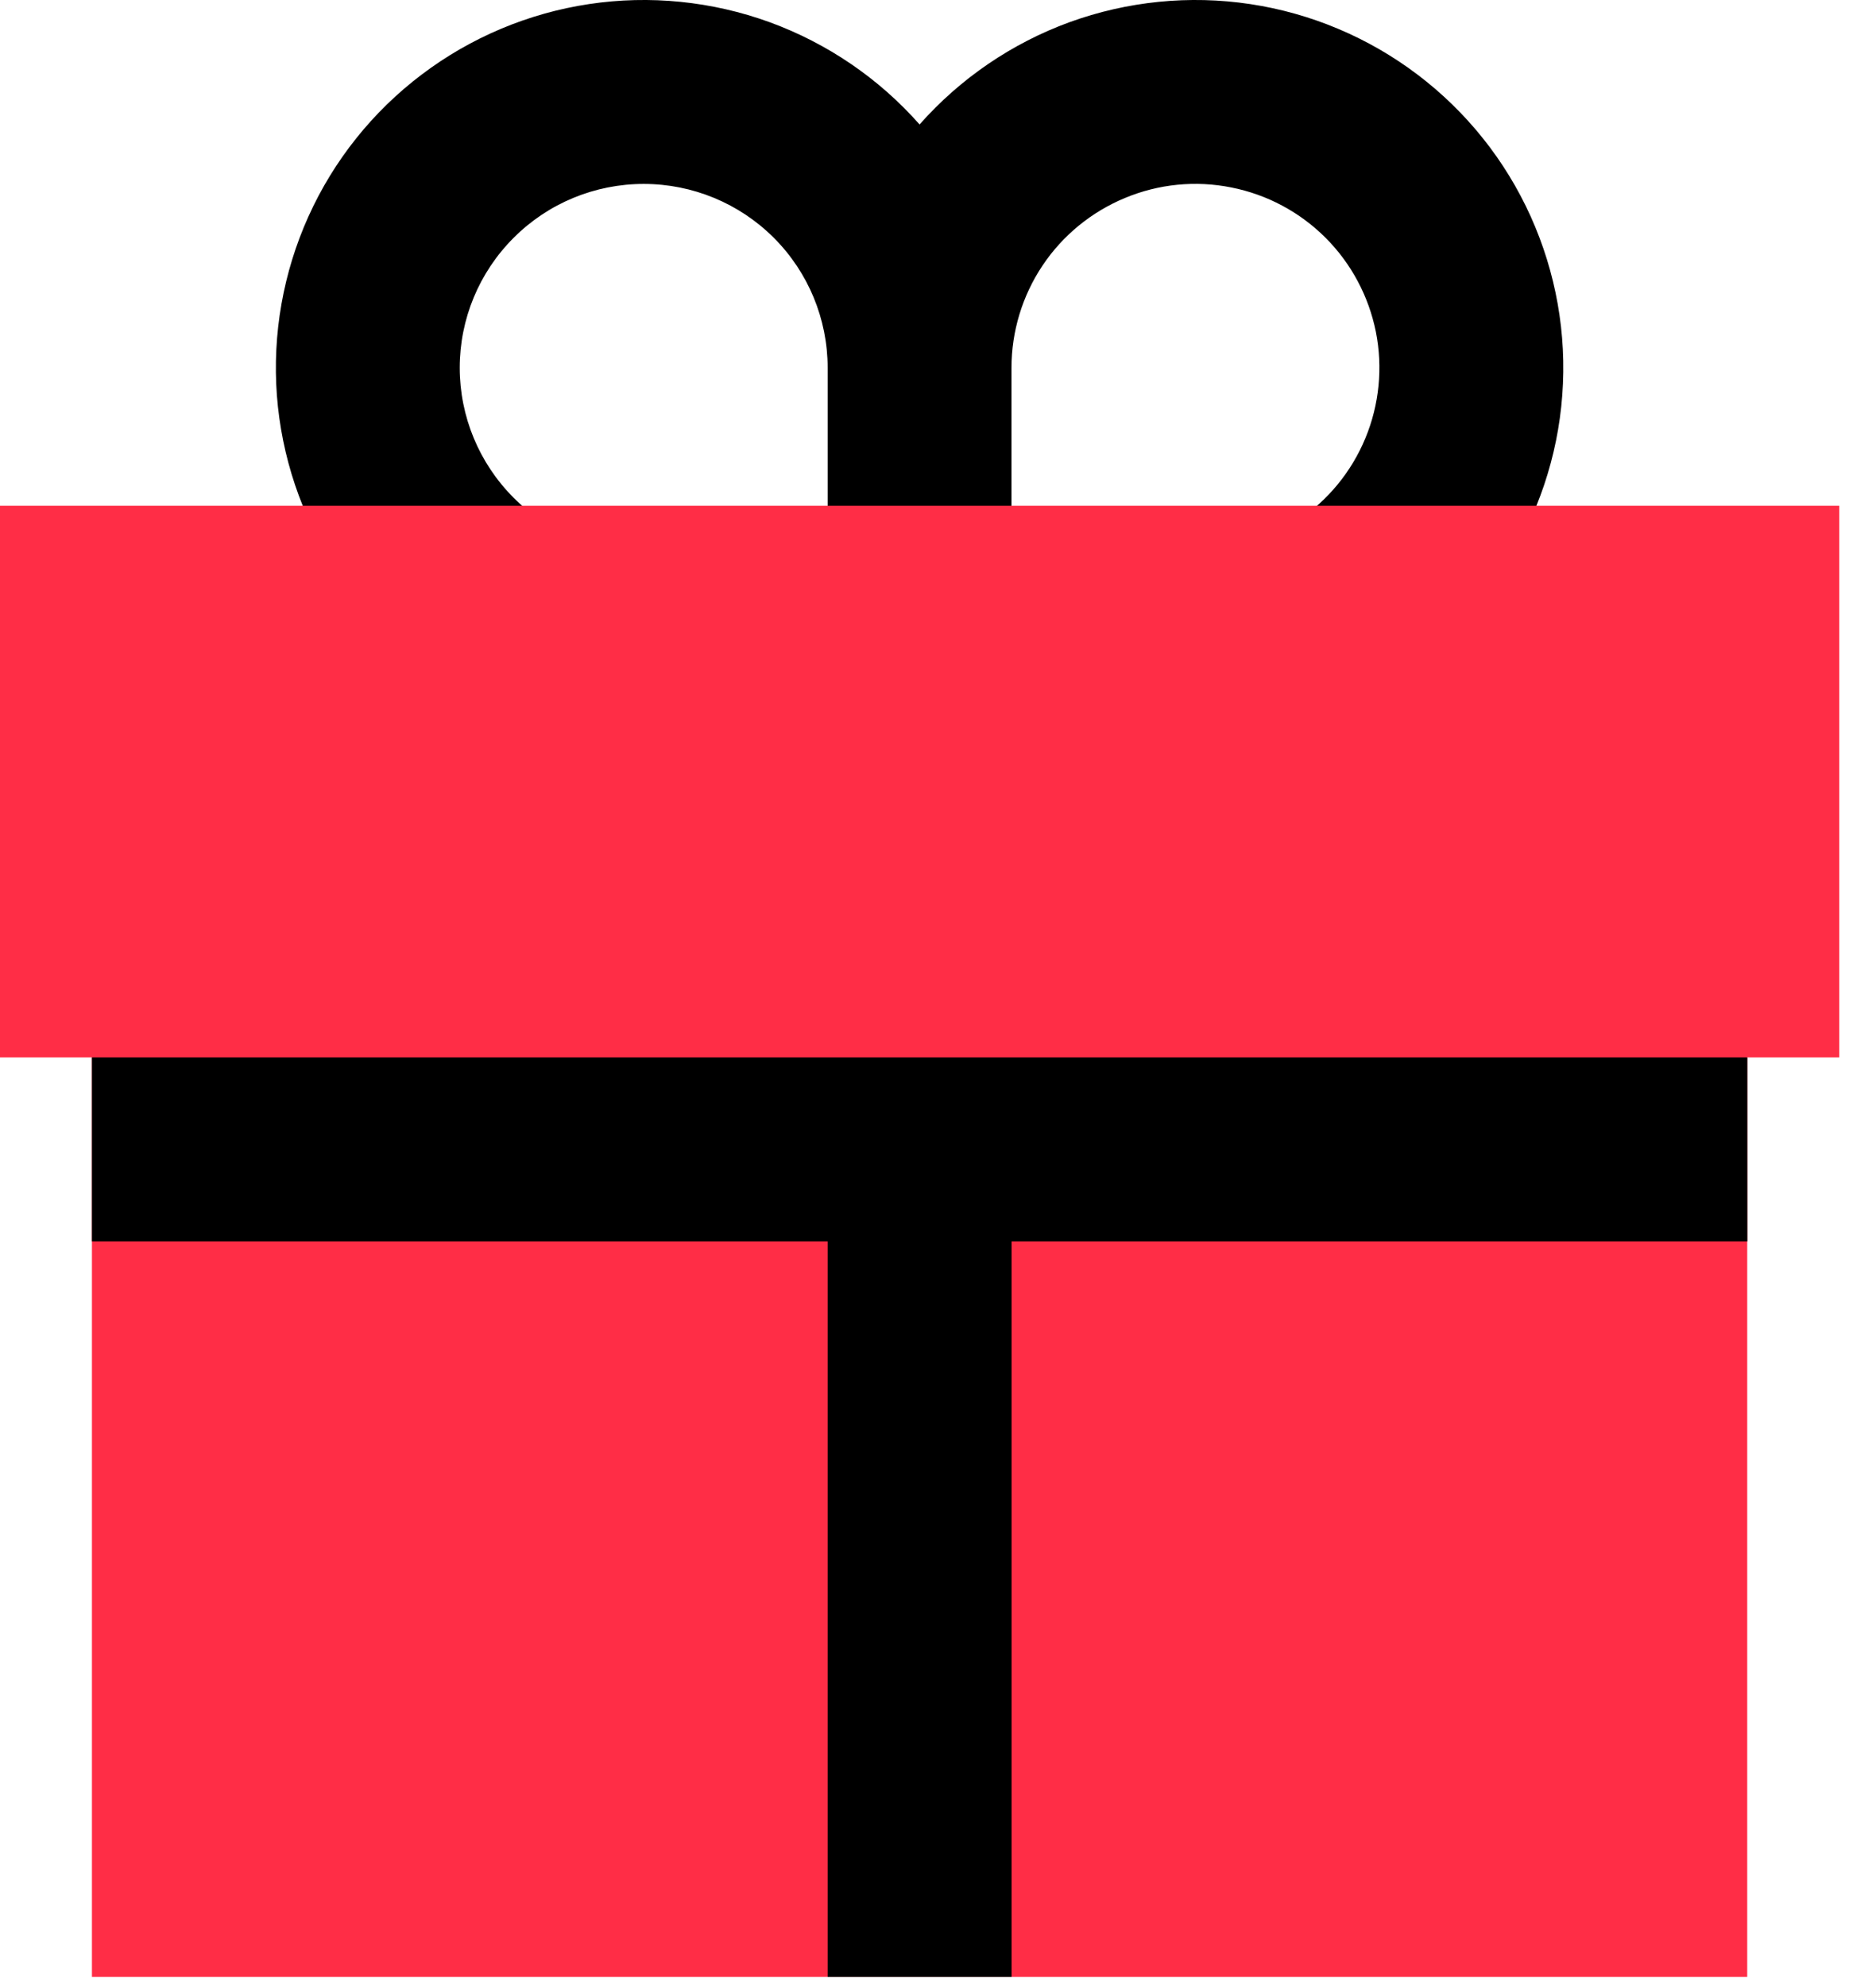
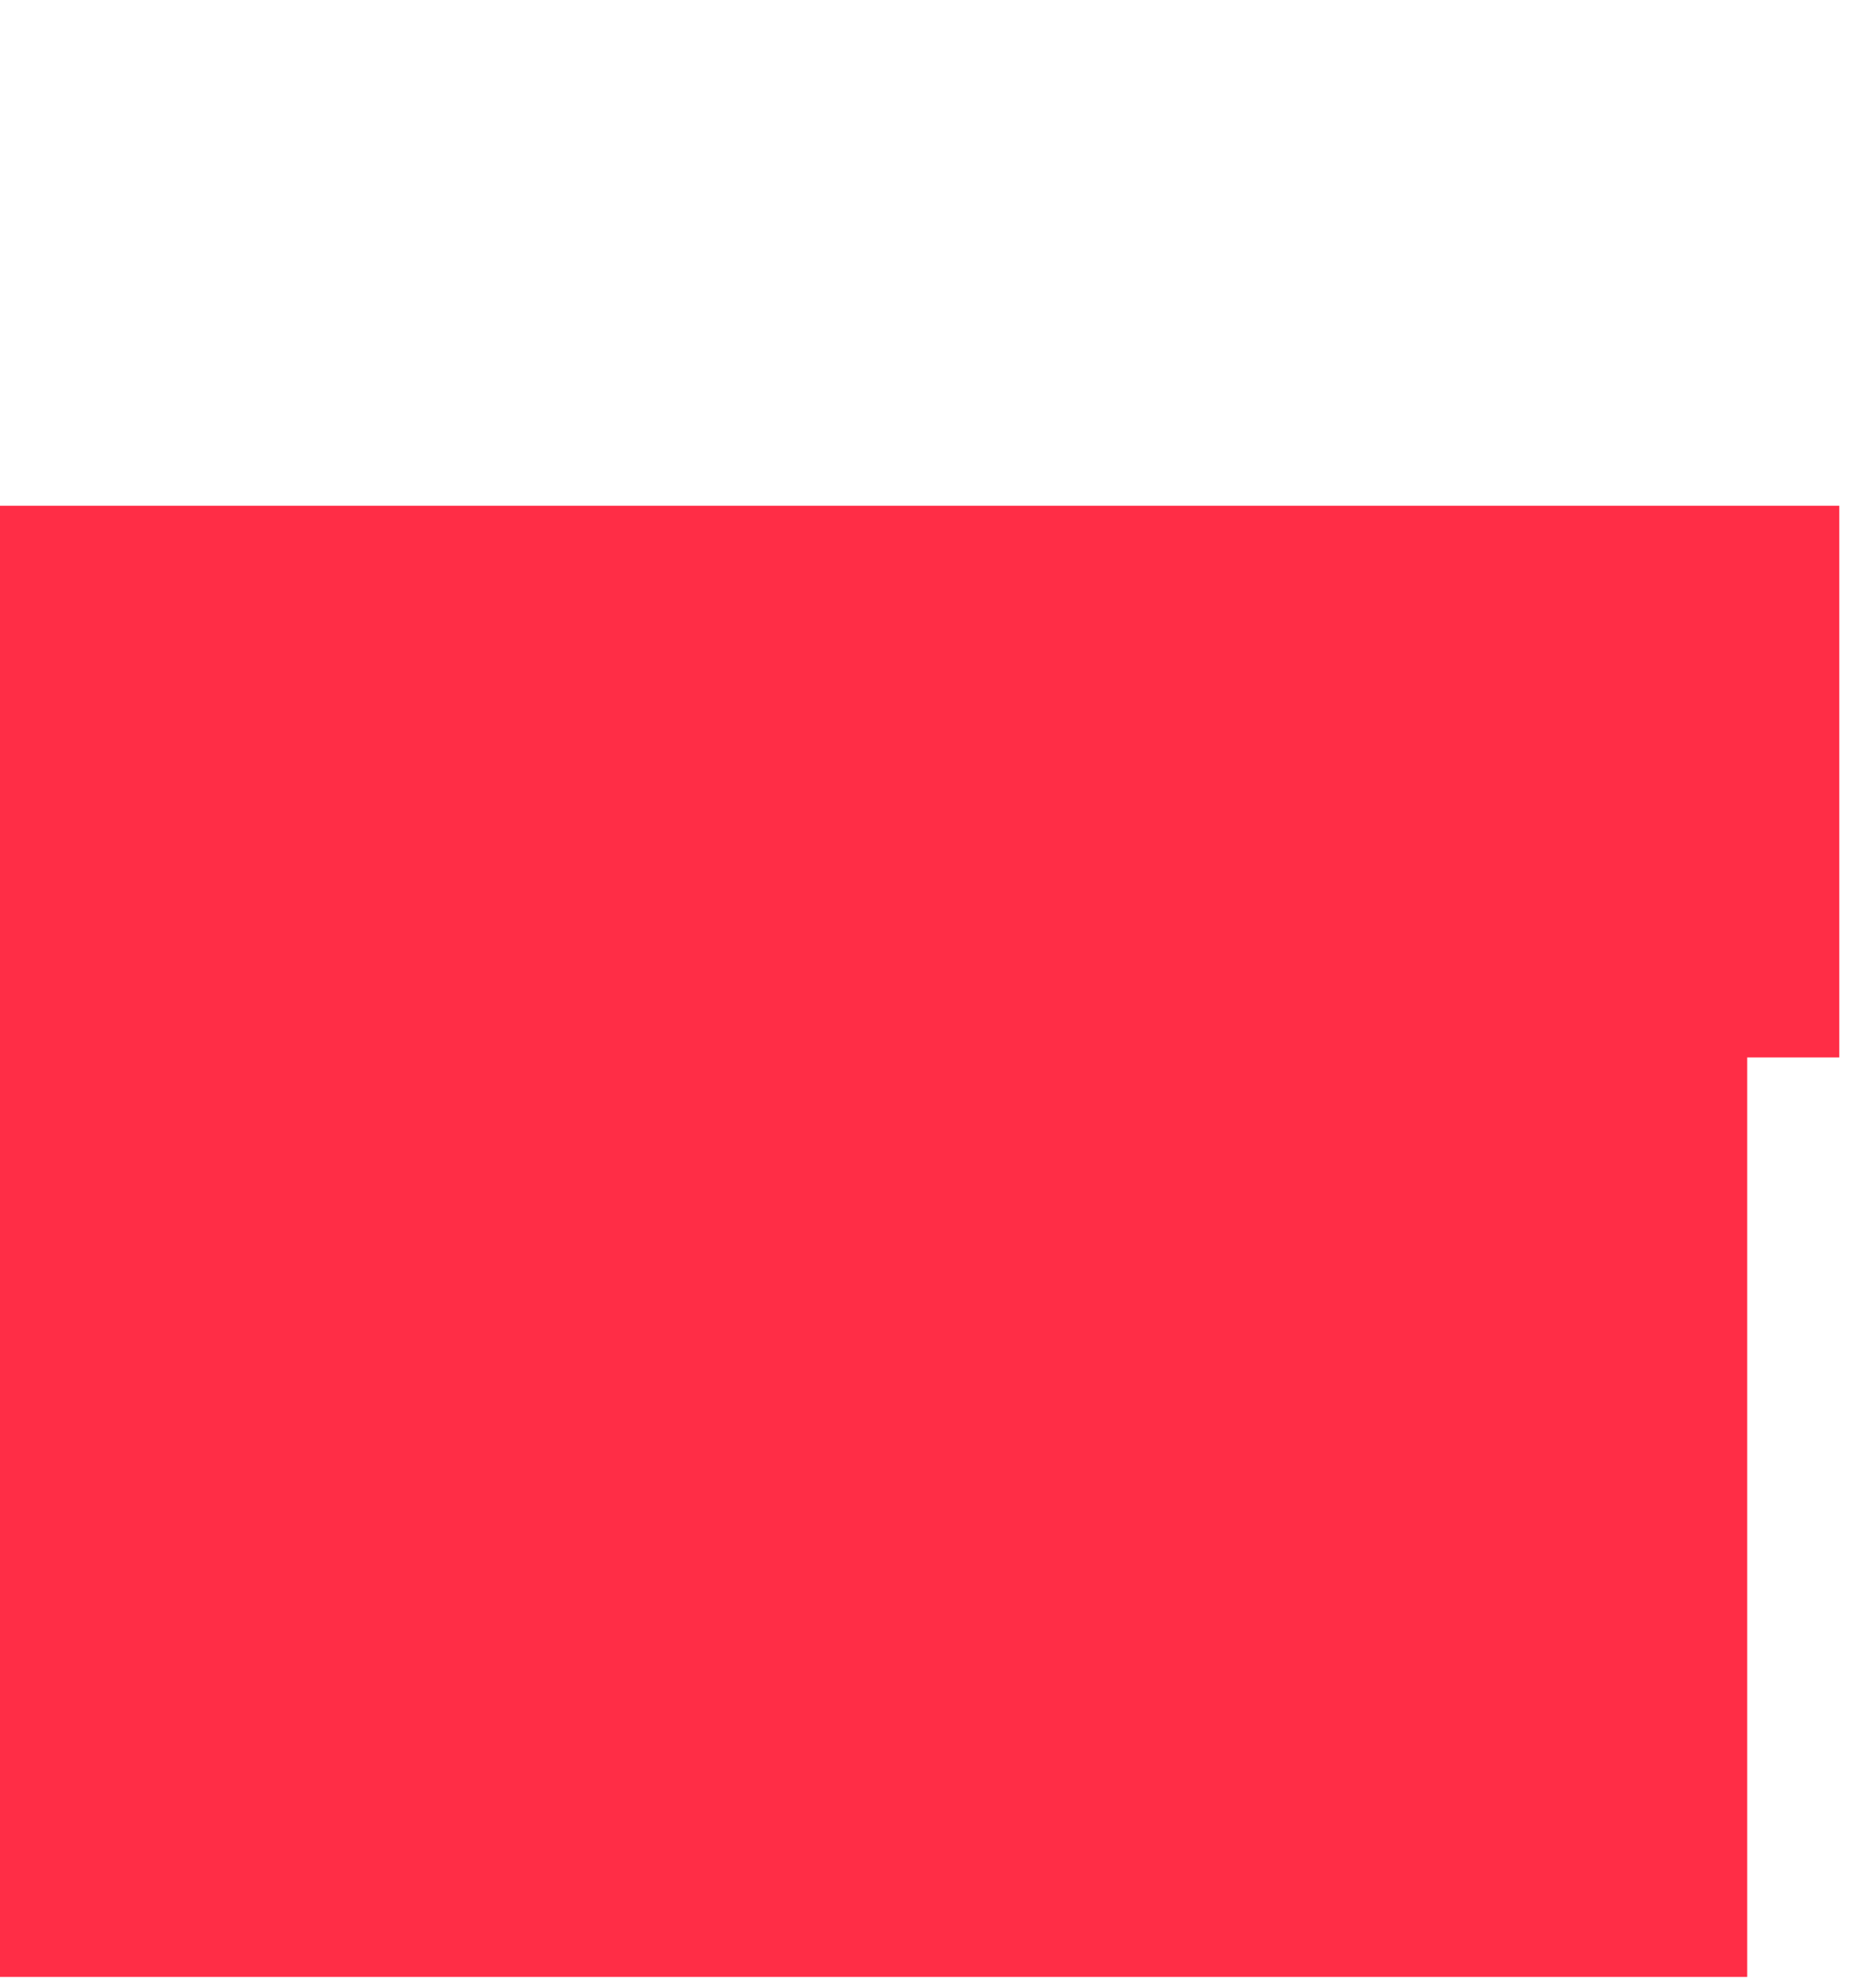
<svg xmlns="http://www.w3.org/2000/svg" fill="none" viewBox="0 0 17 18" height="18" width="17">
-   <path fill="black" d="M4.166 3.333C4.166 2.891 4.342 2.467 4.655 2.155C4.967 1.842 5.391 1.667 5.833 1.667C6.275 1.667 6.699 1.842 7.012 2.155C7.324 2.467 7.5 2.891 7.5 3.333V5.417H9.166V3.333C9.166 3.004 9.264 2.681 9.447 2.407C9.63 2.133 9.891 1.92 10.195 1.794C10.5 1.667 10.835 1.634 11.158 1.699C11.482 1.763 11.779 1.922 12.012 2.155C12.245 2.388 12.403 2.685 12.468 3.008C12.532 3.331 12.499 3.667 12.373 3.971C12.247 4.276 12.033 4.536 11.759 4.719C11.485 4.902 11.163 5 10.833 5V6.667C11.39 6.667 11.938 6.527 12.427 6.261C12.916 5.994 13.331 5.609 13.633 5.142C13.935 4.674 14.116 4.137 14.157 3.582C14.199 3.027 14.1 2.47 13.871 1.962C13.642 1.454 13.289 1.012 12.845 0.676C12.401 0.34 11.88 0.12 11.329 0.037C10.778 -0.046 10.216 0.011 9.692 0.201C9.169 0.392 8.702 0.711 8.333 1.128C7.965 0.711 7.497 0.392 6.974 0.201C6.451 0.011 5.888 -0.046 5.337 0.037C4.786 0.12 4.265 0.34 3.821 0.676C3.377 1.012 3.024 1.454 2.795 1.962C2.566 2.47 2.468 3.027 2.509 3.582C2.551 4.137 2.731 4.674 3.033 5.142C3.335 5.609 3.75 5.994 4.239 6.261C4.728 6.527 5.276 6.667 5.833 6.667V5C5.391 5 4.967 4.824 4.655 4.512C4.342 4.199 4.166 3.775 4.166 3.333Z" clip-rule="evenodd" fill-rule="evenodd" />
-   <path fill="#FF2D46" d="M0 4.584H16.667V9.584H15.833V17.917H0.833V9.584H0V4.584Z" clip-rule="evenodd" fill-rule="evenodd" />
-   <path fill="black" d="M9.167 11.251H15.834V9.584H0.833V11.251H7.5V17.917H9.167V11.251Z" clip-rule="evenodd" fill-rule="evenodd" />
+   <path fill="#FF2D46" d="M0 4.584H16.667V9.584H15.833V17.917H0.833H0V4.584Z" clip-rule="evenodd" fill-rule="evenodd" />
</svg>